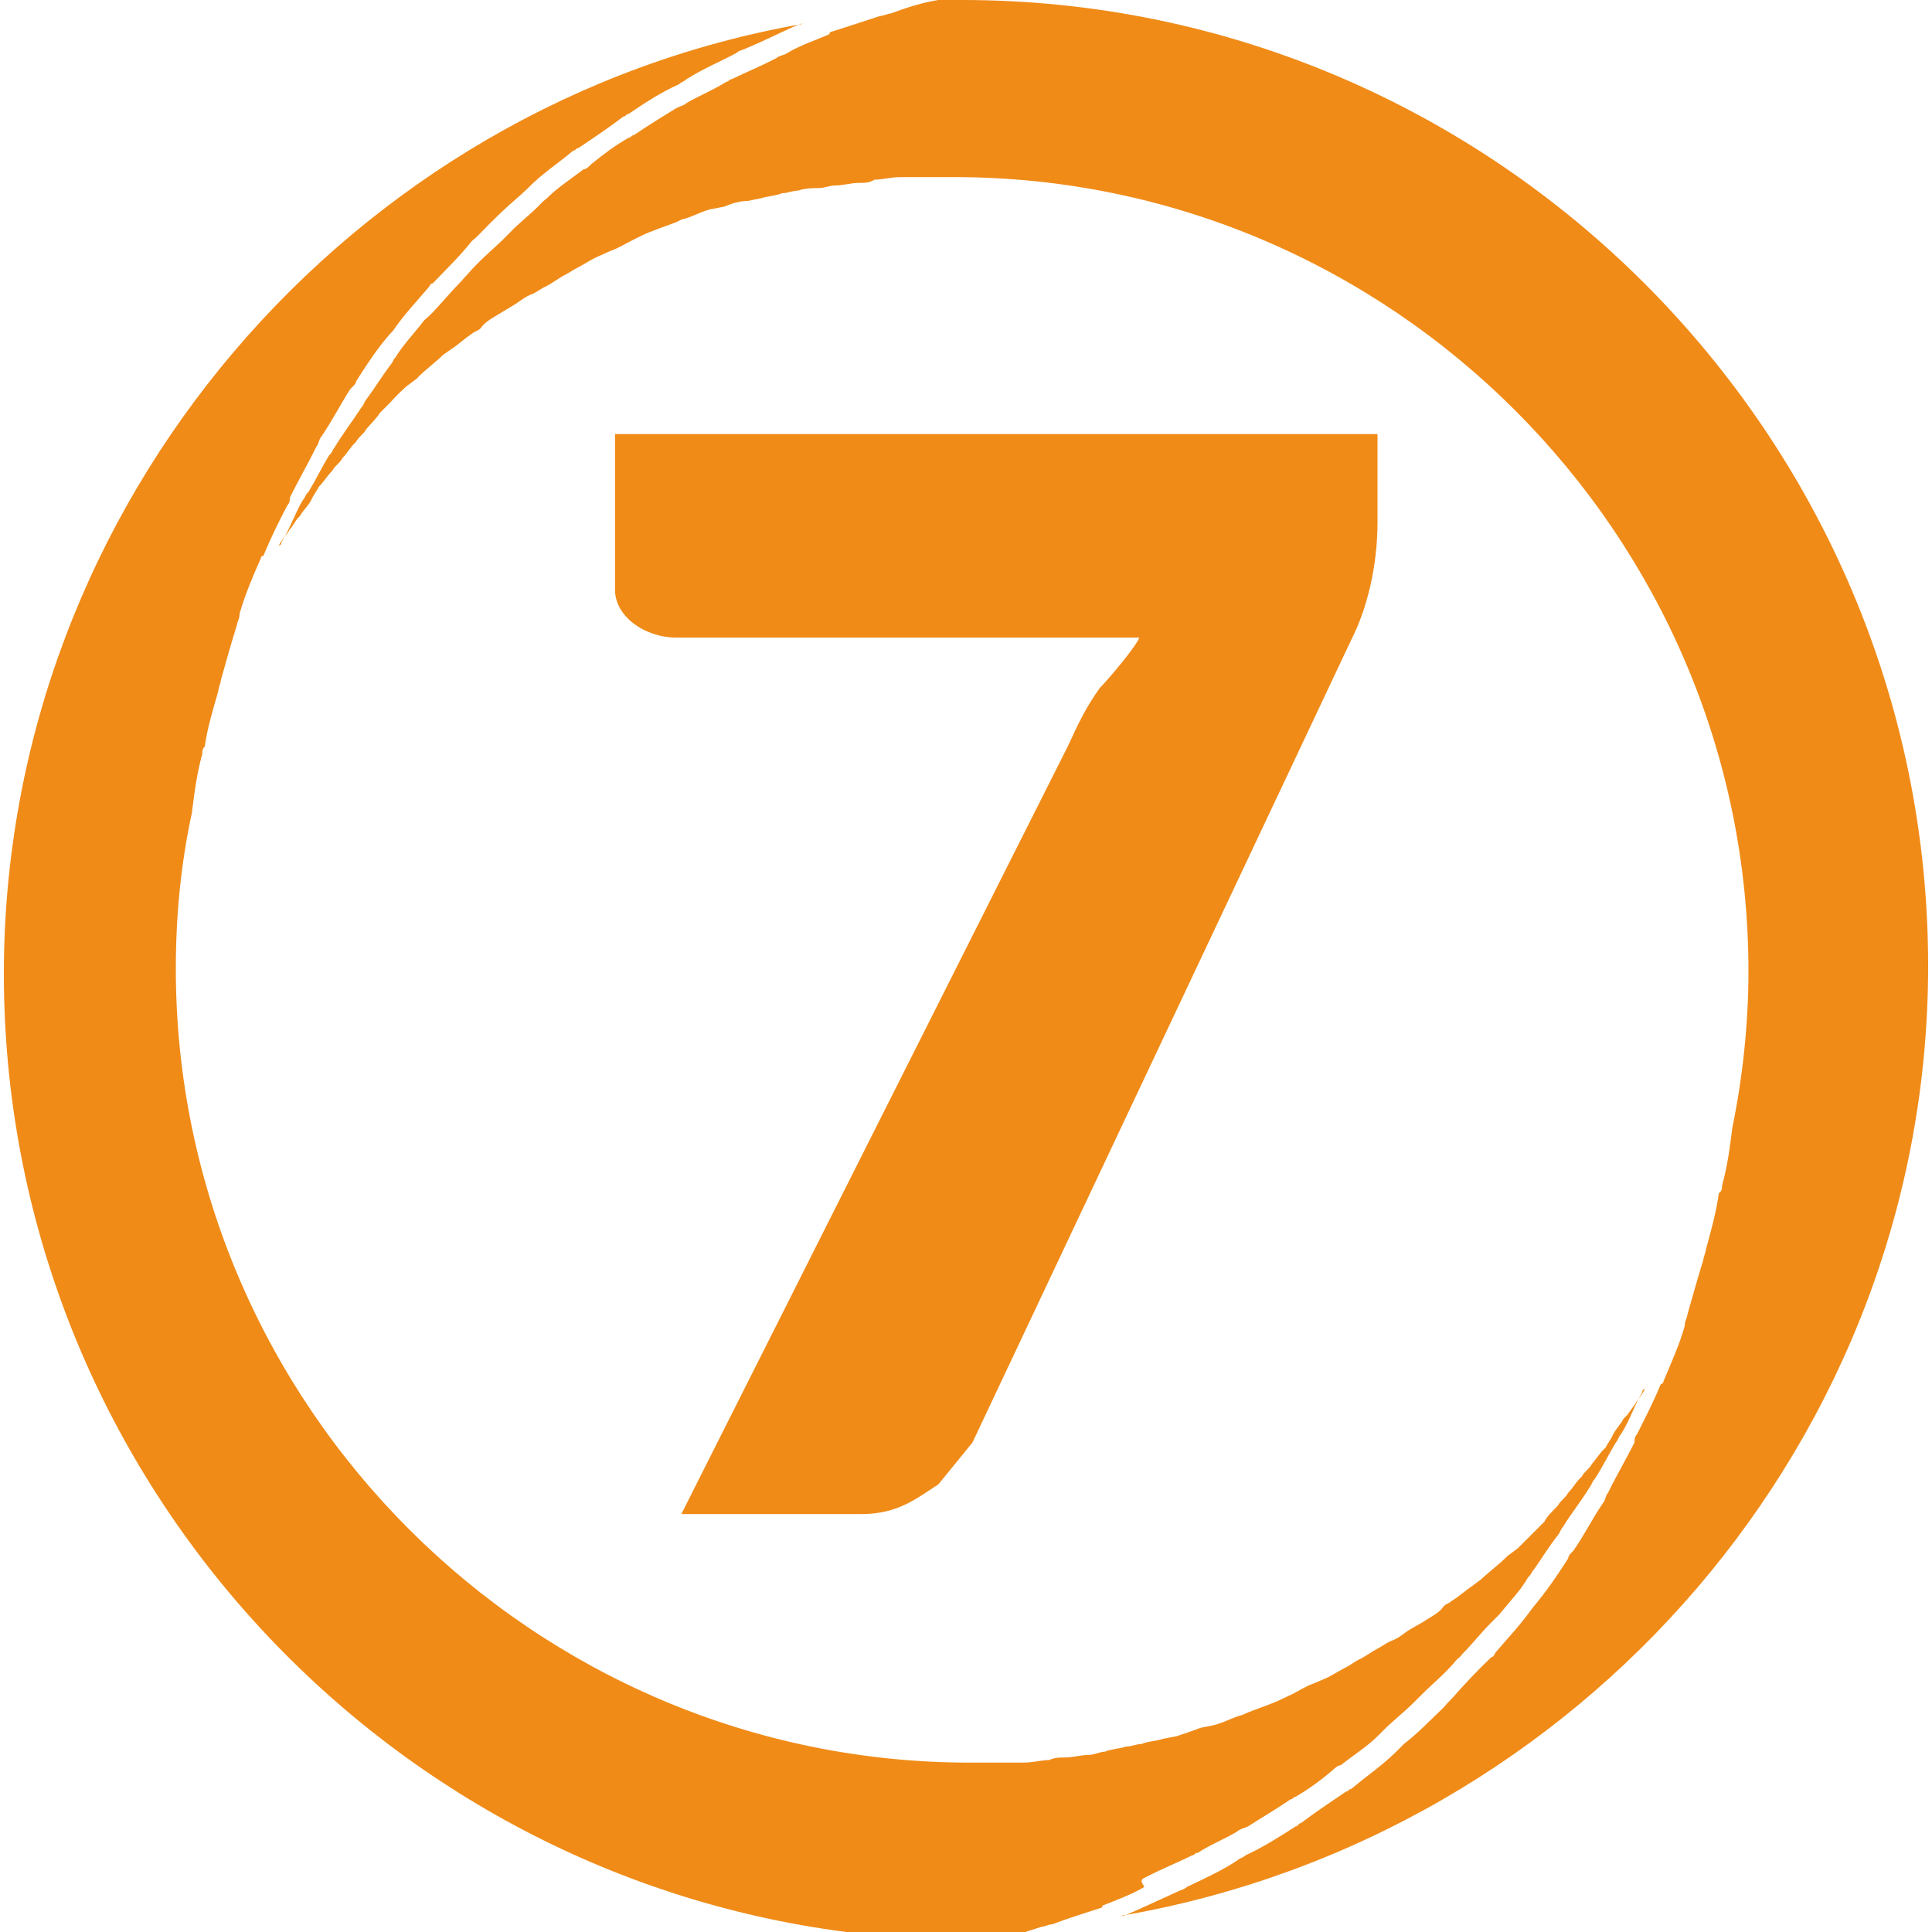
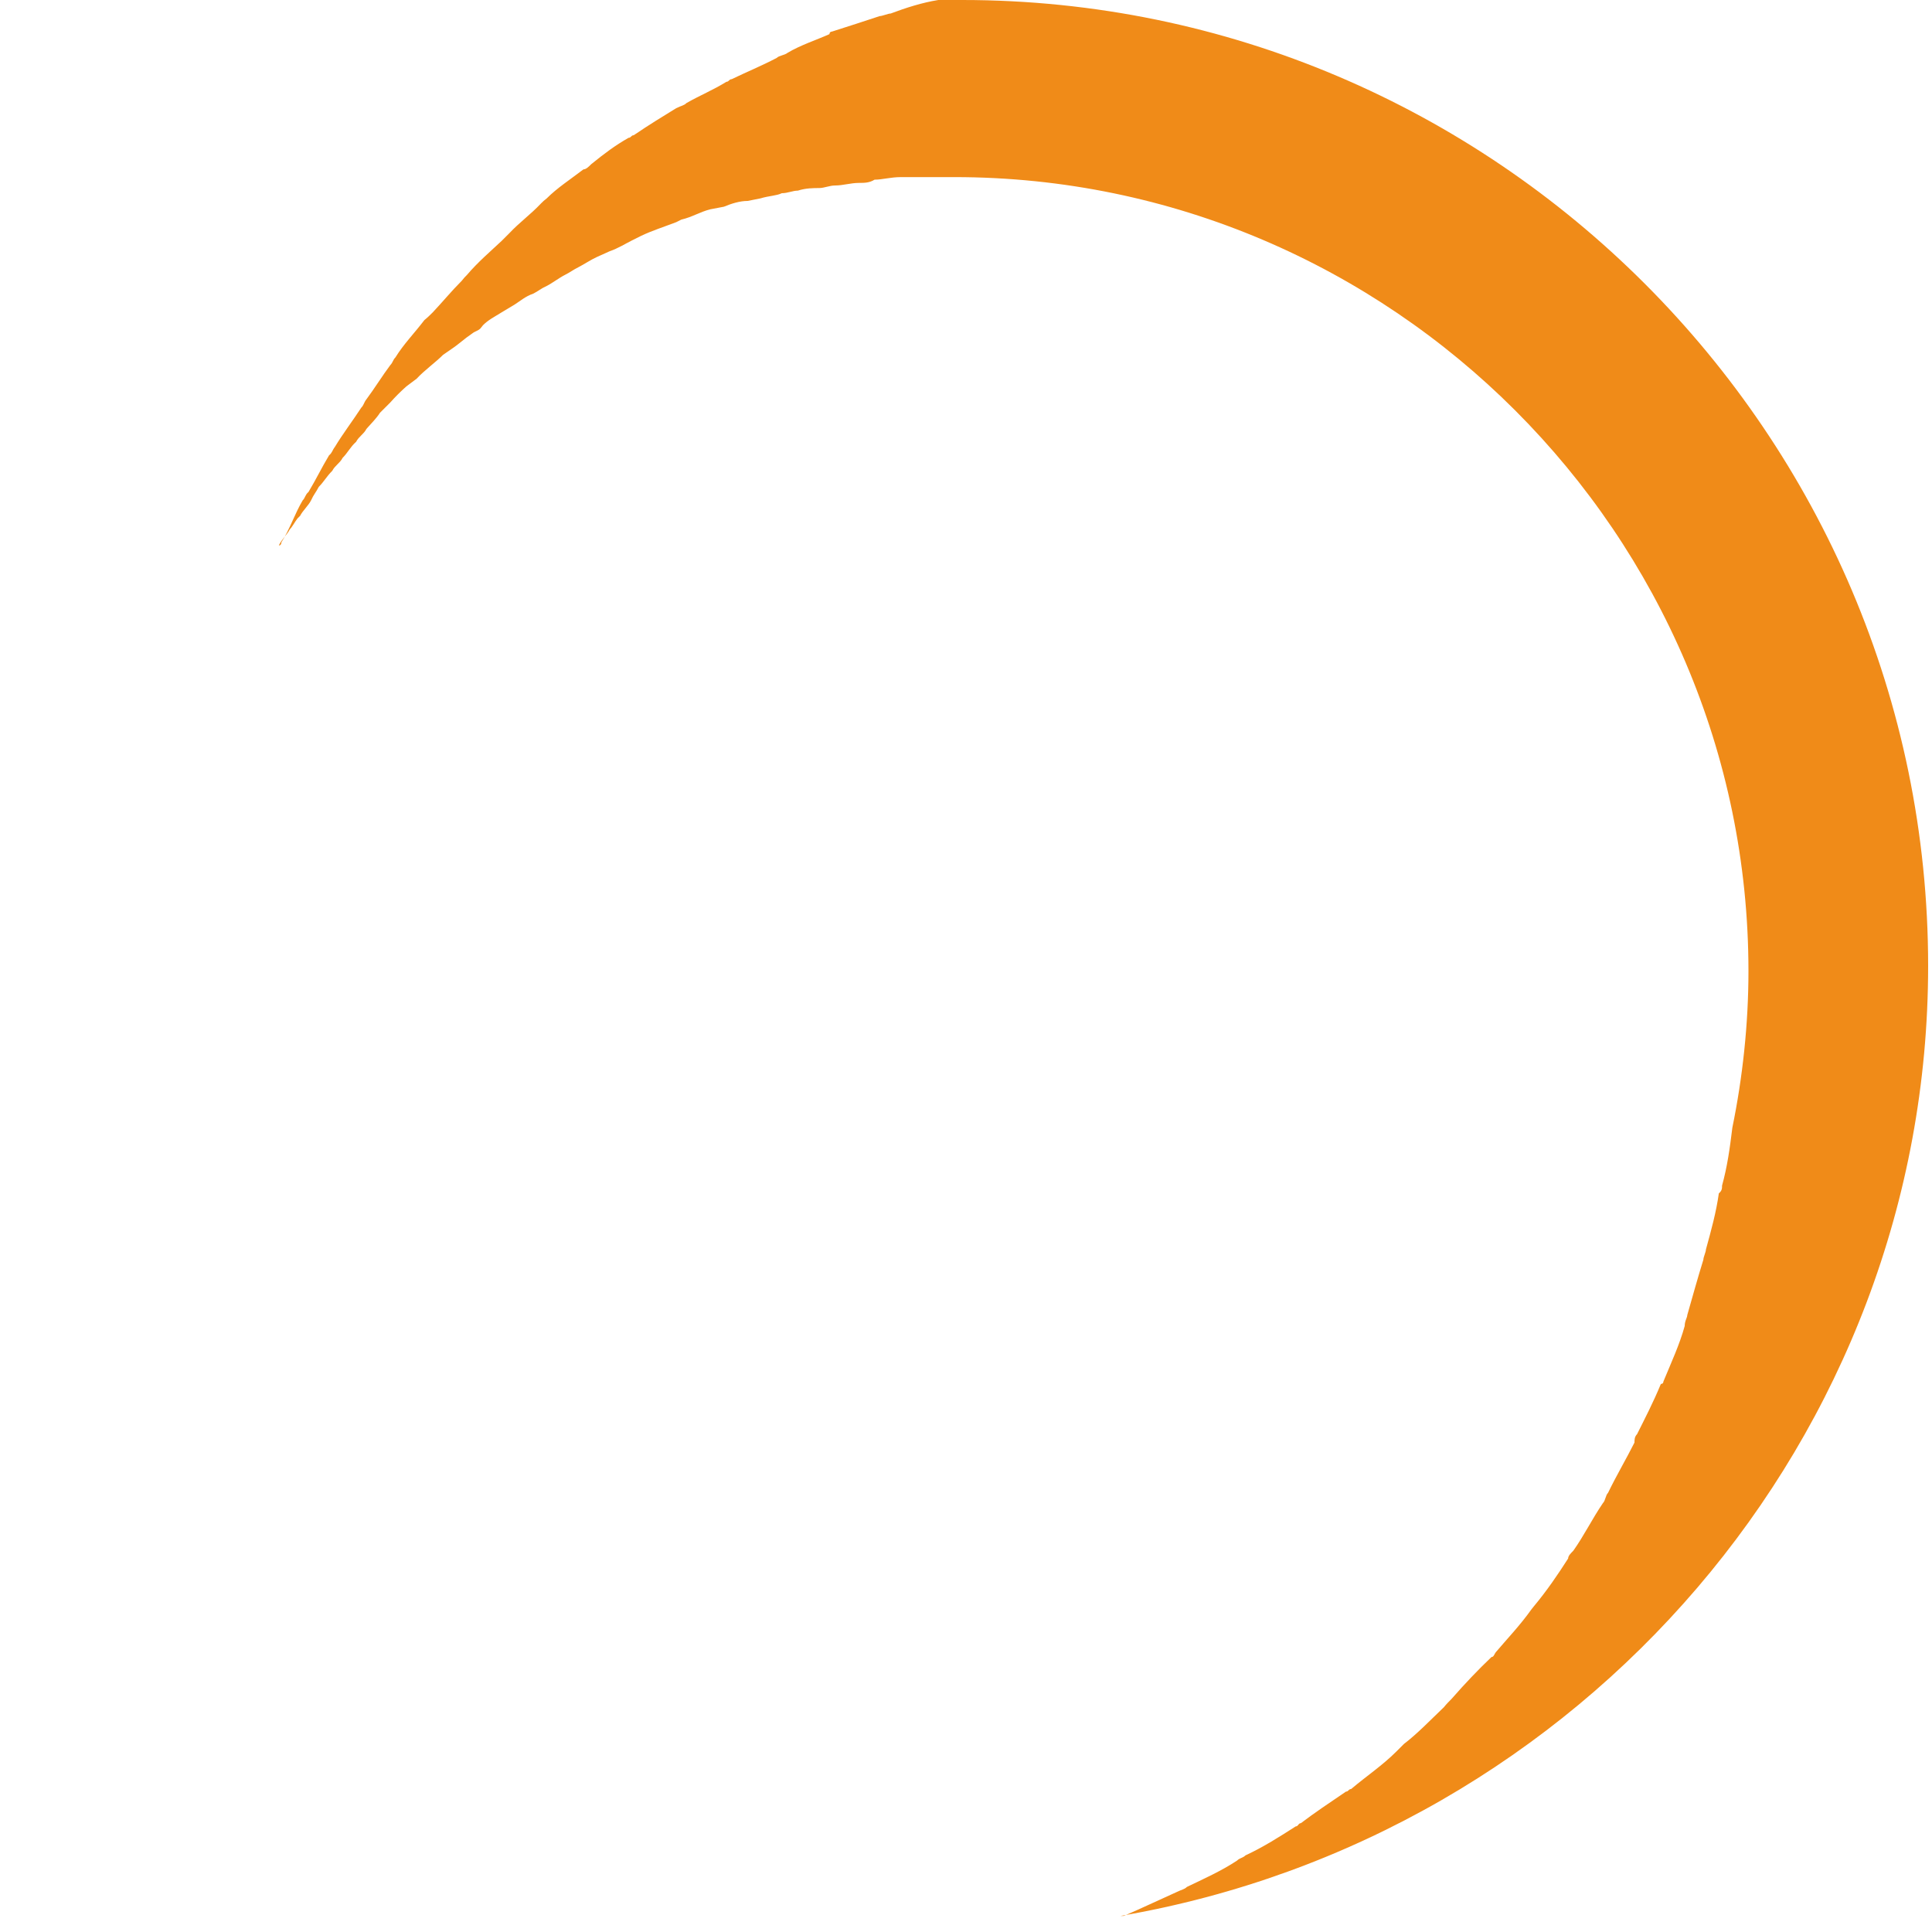
<svg xmlns="http://www.w3.org/2000/svg" xml:space="preserve" width="30px" height="30px" version="1.1" style="shape-rendering:geometricPrecision; text-rendering:geometricPrecision; image-rendering:optimizeQuality; fill-rule:evenodd; clip-rule:evenodd" viewBox="0 0 30 30">
  <defs>
    <style type="text/css">
   
    .fil0 {fill:#F08B18;fill-rule:nonzero}
   
  </style>
  </defs>
  <g id="Слой_x0020_1">
    <g id="_2448856840192">
-       <path class="fil0" d="M10.58 23.51l2.8 0c0.57,0 0.86,-0.25 1.19,-0.46l0.53 -0.65 5.88 -12.46c0.25,-0.49 0.41,-1.15 0.41,-1.84l0 -1.36 -11.84 0 0 2.42c0,0.41 0.46,0.74 0.95,0.74l7.19 0c-0.04,0.13 -0.49,0.66 -0.61,0.78 -0.21,0.29 -0.33,0.54 -0.5,0.91l-6 11.92z" />
      <path class="fil0" d="M29.94 15c0,-8.26 -6.74,-15 -15,-15 -0.08,0 -0.17,0 -0.25,0l-0.08 0c0,0 0,0 -0.04,0 -0.25,0.04 -0.5,0.12 -0.74,0.21 -0.04,0 -0.13,0.04 -0.17,0.04 -0.24,0.08 -0.49,0.16 -0.74,0.24 0,0 -0.04,0 -0.04,0.04 -0.2,0.09 -0.45,0.17 -0.65,0.29 -0.05,0.04 -0.13,0.04 -0.17,0.08 -0.25,0.13 -0.45,0.21 -0.7,0.33 -0.04,0 -0.04,0.04 -0.08,0.04 -0.21,0.13 -0.41,0.21 -0.62,0.33 -0.04,0.04 -0.08,0.04 -0.16,0.08 -0.21,0.13 -0.41,0.25 -0.66,0.42 -0.04,0 -0.04,0.04 -0.08,0.04 -0.21,0.12 -0.37,0.24 -0.58,0.41 -0.04,0.04 -0.08,0.08 -0.12,0.08 -0.21,0.16 -0.41,0.29 -0.57,0.45 -0.05,0.04 -0.05,0.04 -0.09,0.08 -0.16,0.17 -0.33,0.29 -0.49,0.46 -0.04,0.04 -0.08,0.08 -0.12,0.12 -0.17,0.16 -0.37,0.33 -0.54,0.53 -0.04,0.04 -0.04,0.04 -0.08,0.09 -0.16,0.16 -0.29,0.32 -0.45,0.49 -0.04,0.04 -0.08,0.08 -0.13,0.12 -0.16,0.21 -0.32,0.37 -0.45,0.58 -0.04,0.04 -0.04,0.08 -0.08,0.12 -0.12,0.16 -0.25,0.37 -0.37,0.53 -0.04,0.05 -0.04,0.09 -0.08,0.13 -0.13,0.2 -0.29,0.41 -0.41,0.61 -0.04,0.05 -0.04,0.09 -0.09,0.13 -0.12,0.2 -0.2,0.37 -0.32,0.57 -0.05,0.04 -0.05,0.09 -0.09,0.13 -0.12,0.2 -0.2,0.45 -0.33,0.65 0,0 0,0.05 -0.04,0.05 0.04,-0.09 0.13,-0.17 0.17,-0.25 0.04,-0.04 0.08,-0.12 0.12,-0.17l0.04 -0.04c0.04,-0.08 0.13,-0.16 0.17,-0.24 0.04,-0.09 0.08,-0.13 0.12,-0.21 0.08,-0.08 0.12,-0.16 0.21,-0.25 0.04,-0.08 0.12,-0.12 0.16,-0.2 0.08,-0.08 0.12,-0.17 0.21,-0.25 0.04,-0.08 0.12,-0.12 0.16,-0.2 0.08,-0.09 0.16,-0.17 0.21,-0.25l0.04 -0.04c0.04,-0.04 0.08,-0.08 0.12,-0.12 0.08,-0.09 0.16,-0.17 0.25,-0.25l0.16 -0.12c0.12,-0.13 0.29,-0.25 0.41,-0.37l0.13 -0.09c0.12,-0.08 0.2,-0.16 0.32,-0.24 0.05,-0.04 0.09,-0.04 0.13,-0.08l0.04 -0.05c0.08,-0.08 0.16,-0.12 0.29,-0.2l0.2 -0.12c0.08,-0.05 0.17,-0.13 0.29,-0.17 0.08,-0.04 0.12,-0.08 0.21,-0.12 0.08,-0.04 0.2,-0.13 0.28,-0.17 0.08,-0.04 0.13,-0.08 0.21,-0.12 0.08,-0.04 0.2,-0.12 0.29,-0.16l0.2 -0.09c0.12,-0.04 0.25,-0.12 0.33,-0.16l0.16 -0.08c0.17,-0.08 0.33,-0.13 0.54,-0.21l0.08 -0.04c0.17,-0.04 0.29,-0.12 0.45,-0.16l0.21 -0.04c0.12,-0.05 0.25,-0.09 0.37,-0.09l0.2 -0.04c0.13,-0.04 0.25,-0.04 0.33,-0.08 0.09,0 0.17,-0.04 0.25,-0.04 0.12,-0.04 0.25,-0.04 0.33,-0.04 0.08,0 0.16,-0.04 0.25,-0.04 0.12,0 0.24,-0.04 0.37,-0.04 0.08,0 0.16,0 0.24,-0.05 0.12,0 0.25,-0.04 0.41,-0.04l0.21 0c0.2,0 0.41,0 0.62,0 6.78,0 12.33,5.55 12.33,12.33 0,0.82 -0.09,1.65 -0.25,2.43 -0.04,0.33 -0.08,0.61 -0.16,0.9 0,0.04 0,0.08 -0.05,0.12 -0.04,0.29 -0.12,0.58 -0.2,0.87 0,0.04 -0.04,0.12 -0.04,0.16 -0.09,0.29 -0.17,0.58 -0.25,0.86 0,0.04 -0.04,0.09 -0.04,0.17 -0.08,0.29 -0.21,0.57 -0.33,0.86 0,0 0,0.04 -0.04,0.04 -0.12,0.29 -0.25,0.54 -0.37,0.78 -0.04,0.04 -0.04,0.09 -0.04,0.13 -0.12,0.24 -0.29,0.53 -0.41,0.78 -0.04,0.04 -0.04,0.12 -0.08,0.16 -0.17,0.25 -0.29,0.5 -0.46,0.74 -0.04,0.04 -0.08,0.08 -0.08,0.12 -0.16,0.25 -0.33,0.5 -0.53,0.74l-0.04 0.05c-0.17,0.24 -0.37,0.45 -0.54,0.65 -0.04,0.04 -0.04,0.09 -0.08,0.09 -0.21,0.2 -0.41,0.41 -0.62,0.65 -0.04,0.04 -0.08,0.08 -0.12,0.13 -0.21,0.2 -0.41,0.41 -0.62,0.57 -0.04,0.04 -0.08,0.08 -0.12,0.12 -0.21,0.21 -0.45,0.37 -0.7,0.58 -0.04,0 -0.04,0.04 -0.08,0.04 -0.25,0.17 -0.49,0.33 -0.7,0.49 -0.04,0 -0.04,0.05 -0.08,0.05 -0.25,0.16 -0.5,0.32 -0.78,0.45 -0.04,0.04 -0.09,0.04 -0.13,0.08 -0.24,0.16 -0.53,0.29 -0.78,0.41 -0.04,0.04 -0.08,0.04 -0.16,0.08 -0.29,0.13 -0.54,0.25 -0.82,0.37 0,0 0,0 -0.05,0 7.16,-1.23 12.54,-7.44 12.54,-14.75z" />
-       <path class="fil0" d="M17.81 29.14c0.25,-0.13 0.46,-0.21 0.7,-0.33 0.04,0 0.04,-0.04 0.09,-0.04 0.2,-0.13 0.41,-0.21 0.61,-0.33 0.04,-0.04 0.08,-0.04 0.17,-0.08 0.2,-0.13 0.41,-0.25 0.66,-0.42 0.04,0 0.04,-0.04 0.08,-0.04 0.2,-0.12 0.37,-0.24 0.57,-0.41 0.04,-0.04 0.09,-0.08 0.13,-0.08 0.2,-0.16 0.41,-0.29 0.57,-0.45 0.04,-0.04 0.04,-0.04 0.08,-0.08 0.17,-0.17 0.33,-0.29 0.5,-0.46 0.04,-0.04 0.08,-0.08 0.12,-0.12 0.16,-0.16 0.37,-0.33 0.53,-0.53 0.05,-0.04 0.05,-0.04 0.09,-0.09 0.16,-0.16 0.28,-0.32 0.45,-0.49 0.04,-0.04 0.08,-0.08 0.12,-0.12 0.17,-0.21 0.33,-0.37 0.45,-0.58 0.05,-0.04 0.05,-0.08 0.09,-0.12 0.12,-0.17 0.24,-0.37 0.37,-0.53 0.04,-0.05 0.04,-0.09 0.08,-0.13 0.12,-0.2 0.29,-0.41 0.41,-0.61 0.04,-0.05 0.04,-0.09 0.08,-0.13 0.13,-0.2 0.21,-0.37 0.33,-0.57 0.04,-0.04 0.04,-0.09 0.08,-0.13 0.13,-0.2 0.21,-0.45 0.33,-0.65 0,0 0,-0.05 0.04,-0.05 -0.04,0.09 -0.12,0.17 -0.16,0.25 -0.04,0.04 -0.08,0.12 -0.13,0.17l-0.04 0.04c-0.04,0.08 -0.12,0.16 -0.16,0.24 -0.04,0.09 -0.08,0.13 -0.12,0.21 -0.09,0.08 -0.13,0.16 -0.21,0.25 -0.04,0.08 -0.12,0.12 -0.16,0.2 -0.09,0.08 -0.13,0.17 -0.21,0.25 -0.04,0.08 -0.12,0.12 -0.16,0.2 -0.09,0.09 -0.17,0.17 -0.21,0.25l-0.04 0.04c-0.04,0.04 -0.08,0.08 -0.12,0.12 -0.09,0.09 -0.17,0.17 -0.25,0.25l-0.16 0.12c-0.13,0.13 -0.29,0.25 -0.42,0.37l-0.12 0.09c-0.12,0.08 -0.2,0.16 -0.33,0.24 -0.04,0.04 -0.08,0.04 -0.12,0.08l-0.04 0.05c-0.08,0.08 -0.17,0.12 -0.29,0.2l-0.21 0.12c-0.08,0.05 -0.16,0.13 -0.28,0.17 -0.09,0.04 -0.13,0.08 -0.21,0.12 -0.08,0.04 -0.2,0.13 -0.29,0.17 -0.08,0.04 -0.12,0.08 -0.2,0.12 -0.08,0.04 -0.21,0.12 -0.29,0.16l-0.21 0.09c-0.12,0.04 -0.24,0.12 -0.32,0.16l-0.17 0.08c-0.16,0.08 -0.33,0.13 -0.53,0.21l-0.09 0.04c-0.16,0.04 -0.28,0.12 -0.45,0.16l-0.2 0.04c-0.13,0.05 -0.25,0.09 -0.37,0.13l-0.21 0.04c-0.12,0.04 -0.25,0.04 -0.33,0.08 -0.08,0 -0.16,0.04 -0.24,0.04 -0.13,0.04 -0.25,0.04 -0.33,0.08 -0.08,0 -0.17,0.05 -0.25,0.05 -0.12,0 -0.25,0.04 -0.37,0.04 -0.08,0 -0.16,0 -0.25,0.04 -0.12,0 -0.24,0.04 -0.41,0.04l-0.2 0c-0.21,0 -0.41,0 -0.62,0 -6.78,0 -12.33,-5.55 -12.33,-12.33 0,-0.82 0.08,-1.64 0.25,-2.42 0.04,-0.33 0.08,-0.62 0.16,-0.91 0,-0.04 0,-0.08 0.04,-0.12 0.04,-0.29 0.13,-0.58 0.21,-0.86 0,-0.05 0.04,-0.13 0.04,-0.17 0.08,-0.29 0.16,-0.57 0.25,-0.86 0,-0.04 0.04,-0.08 0.04,-0.17 0.08,-0.28 0.2,-0.57 0.33,-0.86 0,0 0,-0.04 0.04,-0.04 0.12,-0.29 0.24,-0.53 0.37,-0.78 0.04,-0.04 0.04,-0.08 0.04,-0.12 0.12,-0.25 0.29,-0.54 0.41,-0.79 0.04,-0.04 0.04,-0.12 0.08,-0.16 0.17,-0.25 0.29,-0.49 0.45,-0.74 0.04,-0.04 0.09,-0.08 0.09,-0.12 0.16,-0.25 0.32,-0.5 0.53,-0.74l0.04 -0.04c0.17,-0.25 0.37,-0.46 0.54,-0.66 0.04,-0.04 0.04,-0.08 0.08,-0.08 0.2,-0.21 0.41,-0.41 0.61,-0.66 0.05,-0.04 0.09,-0.08 0.13,-0.12 0.2,-0.21 0.41,-0.41 0.61,-0.58 0.04,-0.04 0.09,-0.08 0.13,-0.12 0.2,-0.21 0.45,-0.37 0.7,-0.58 0.04,0 0.04,-0.04 0.08,-0.04 0.24,-0.16 0.49,-0.33 0.7,-0.49 0.04,0 0.04,-0.04 0.08,-0.04 0.25,-0.17 0.49,-0.33 0.78,-0.46 0.04,-0.04 0.08,-0.04 0.12,-0.08 0.25,-0.16 0.54,-0.28 0.78,-0.41 0.04,-0.04 0.09,-0.04 0.17,-0.08 0.29,-0.12 0.53,-0.25 0.82,-0.37 0,0 0,0 0.04,0 -7.03,1.23 -12.41,7.44 -12.41,14.75 0,7.61 5.72,13.93 13.08,14.88l2.78 0 0.25 -0.08c0.04,0 0.12,-0.04 0.17,-0.04 0.24,-0.09 0.49,-0.17 0.74,-0.25 0,0 0.04,0 0.04,-0.04 0.2,-0.08 0.45,-0.17 0.65,-0.29 -0.08,-0.12 -0.04,-0.12 0.04,-0.16z" />
    </g>
  </g>
</svg>